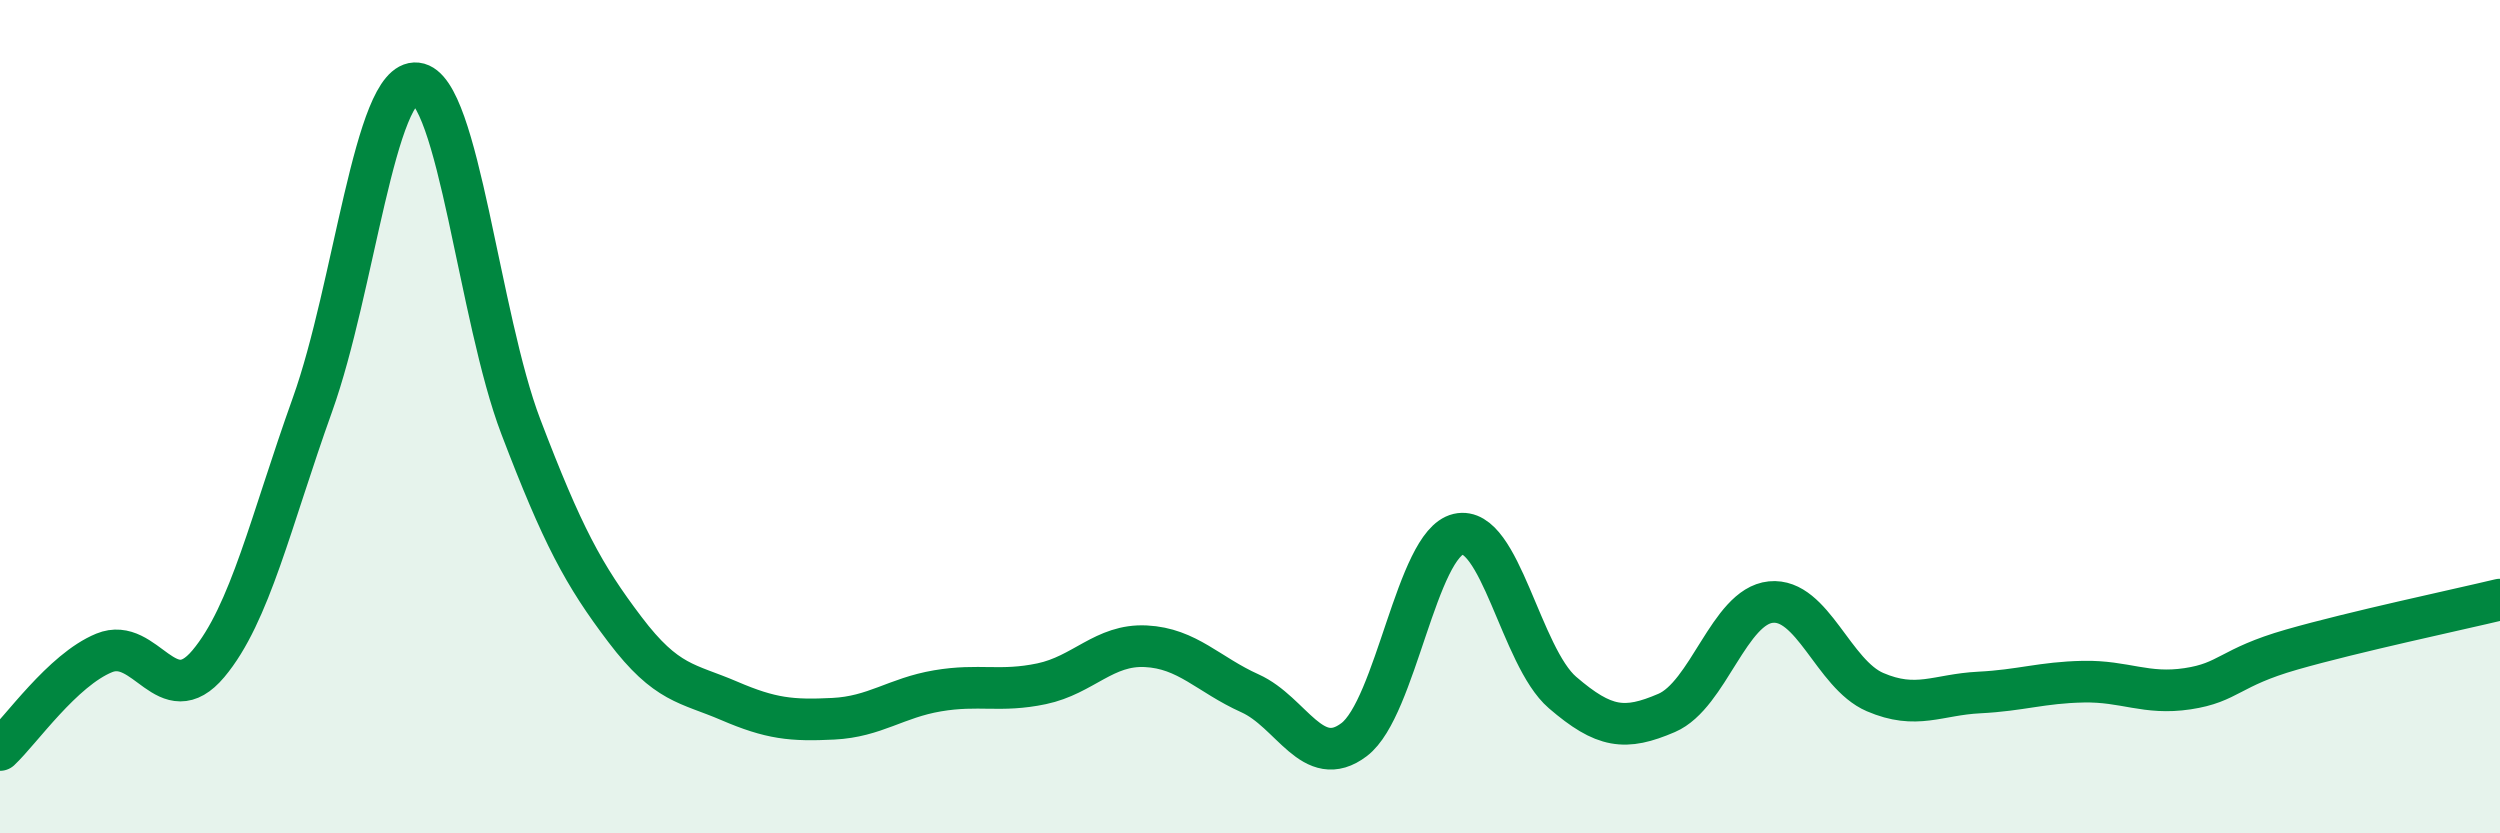
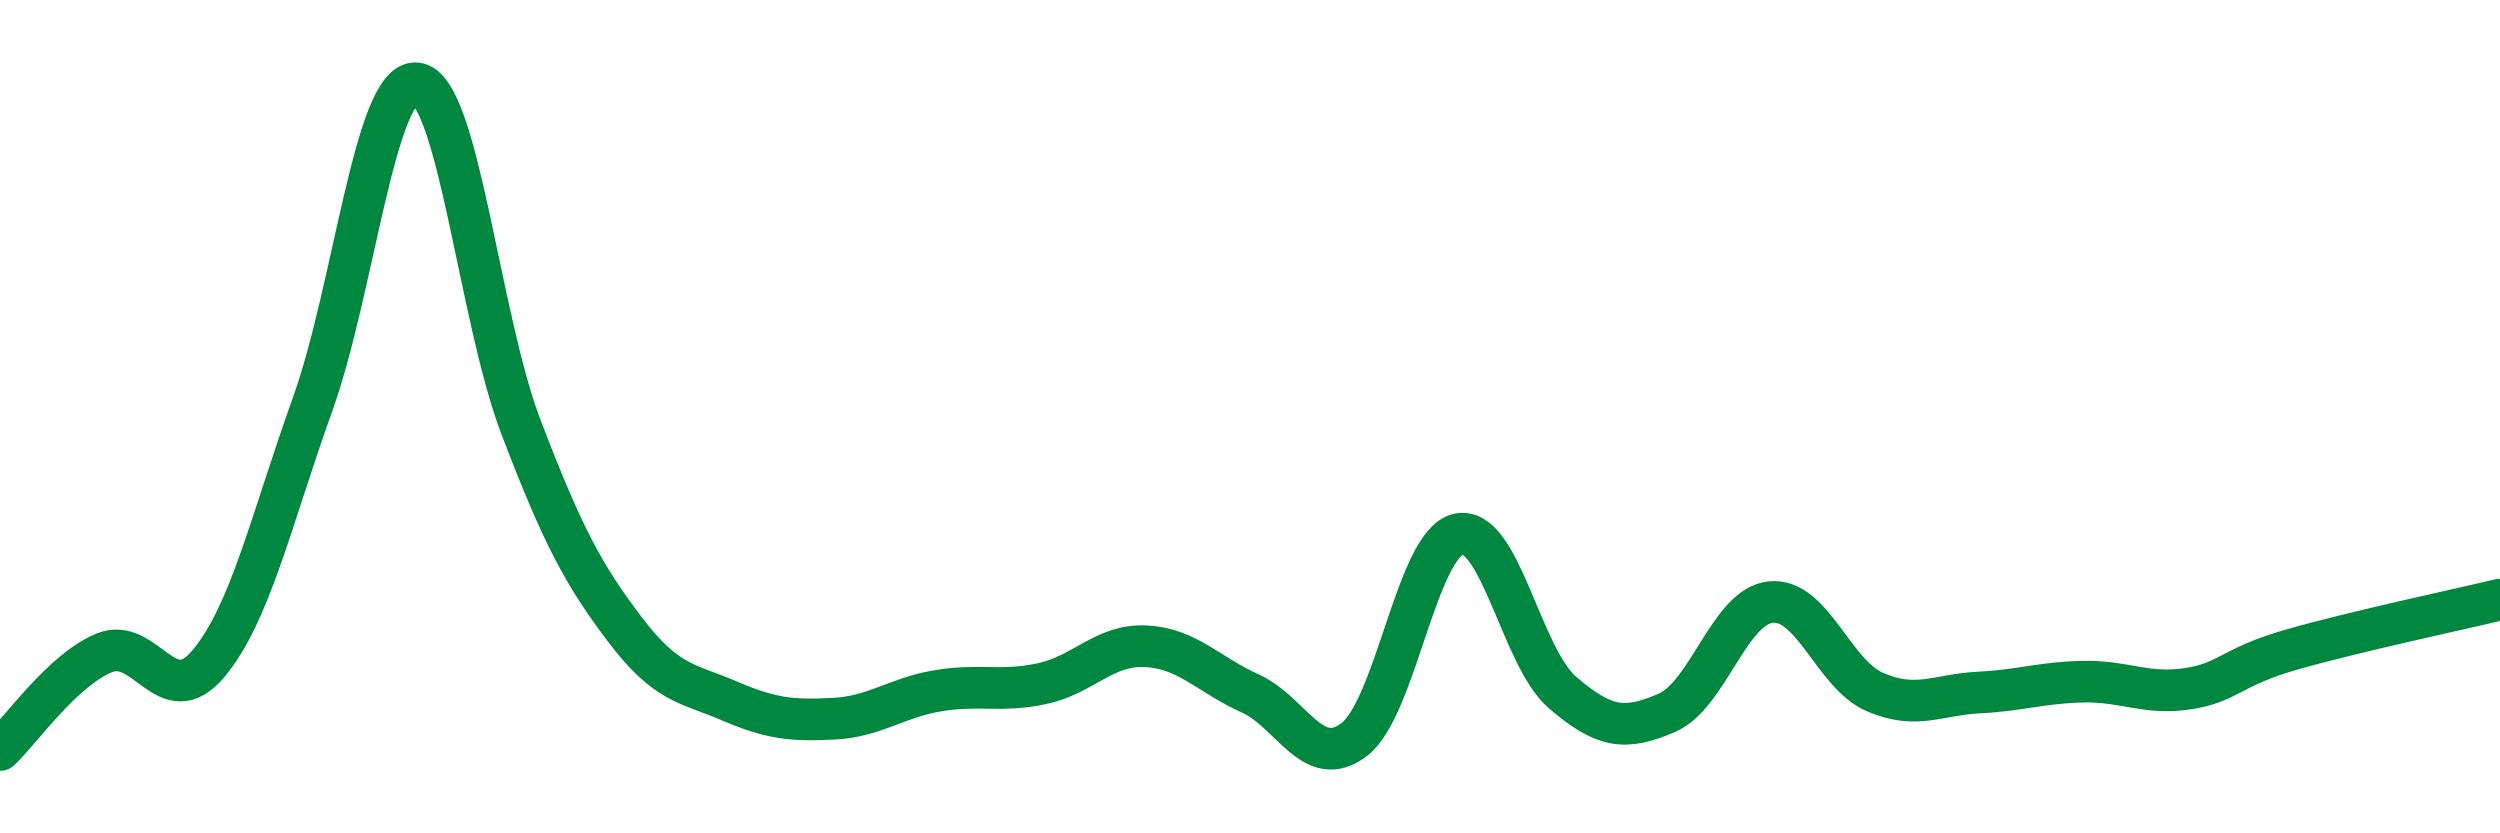
<svg xmlns="http://www.w3.org/2000/svg" width="60" height="20" viewBox="0 0 60 20">
-   <path d="M 0,18 C 0.5,17.53 1.5,16.08 2.5,15.67 C 3.5,15.26 4,17.12 5,15.93 C 6,14.74 6.5,12.5 7.5,9.71 C 8.5,6.92 9,1.89 10,2 C 11,2.11 11.5,7.62 12.5,10.24 C 13.5,12.86 14,13.79 15,15.11 C 16,16.43 16.5,16.39 17.5,16.82 C 18.5,17.25 19,17.3 20,17.25 C 21,17.2 21.5,16.75 22.5,16.58 C 23.5,16.41 24,16.62 25,16.41 C 26,16.2 26.5,15.46 27.5,15.51 C 28.5,15.56 29,16.19 30,16.64 C 31,17.09 31.5,18.51 32.5,17.75 C 33.5,16.99 34,13.05 35,12.82 C 36,12.59 36.5,15.76 37.5,16.62 C 38.5,17.48 39,17.54 40,17.11 C 41,16.68 41.5,14.55 42.5,14.45 C 43.5,14.35 44,16.18 45,16.61 C 46,17.04 46.5,16.67 47.5,16.62 C 48.5,16.57 49,16.38 50,16.36 C 51,16.34 51.5,16.68 52.5,16.53 C 53.5,16.38 53.5,16.02 55,15.59 C 56.5,15.16 59,14.63 60,14.39L60 20L0 20Z" fill="#008740" opacity="0.1" stroke-linecap="round" stroke-linejoin="round" />
  <path d="M 0,18 C 0.5,17.53 1.5,16.08 2.5,15.67 C 3.5,15.26 4,17.12 5,15.93 C 6,14.74 6.5,12.5 7.5,9.71 C 8.5,6.92 9,1.89 10,2 C 11,2.11 11.5,7.62 12.5,10.24 C 13.5,12.86 14,13.79 15,15.11 C 16,16.43 16.5,16.39 17.5,16.82 C 18.5,17.25 19,17.3 20,17.25 C 21,17.2 21.5,16.75 22.5,16.58 C 23.5,16.41 24,16.62 25,16.41 C 26,16.2 26.5,15.46 27.5,15.51 C 28.5,15.56 29,16.19 30,16.64 C 31,17.09 31.5,18.51 32.5,17.75 C 33.5,16.99 34,13.05 35,12.82 C 36,12.59 36.5,15.76 37.5,16.62 C 38.5,17.48 39,17.54 40,17.11 C 41,16.68 41.5,14.55 42.5,14.45 C 43.5,14.35 44,16.18 45,16.61 C 46,17.04 46.5,16.67 47.5,16.62 C 48.5,16.57 49,16.38 50,16.36 C 51,16.34 51.5,16.68 52.5,16.53 C 53.5,16.38 53.5,16.02 55,15.59 C 56.5,15.16 59,14.63 60,14.39" stroke="#008740" stroke-width="1" fill="none" stroke-linecap="round" stroke-linejoin="round" />
</svg>